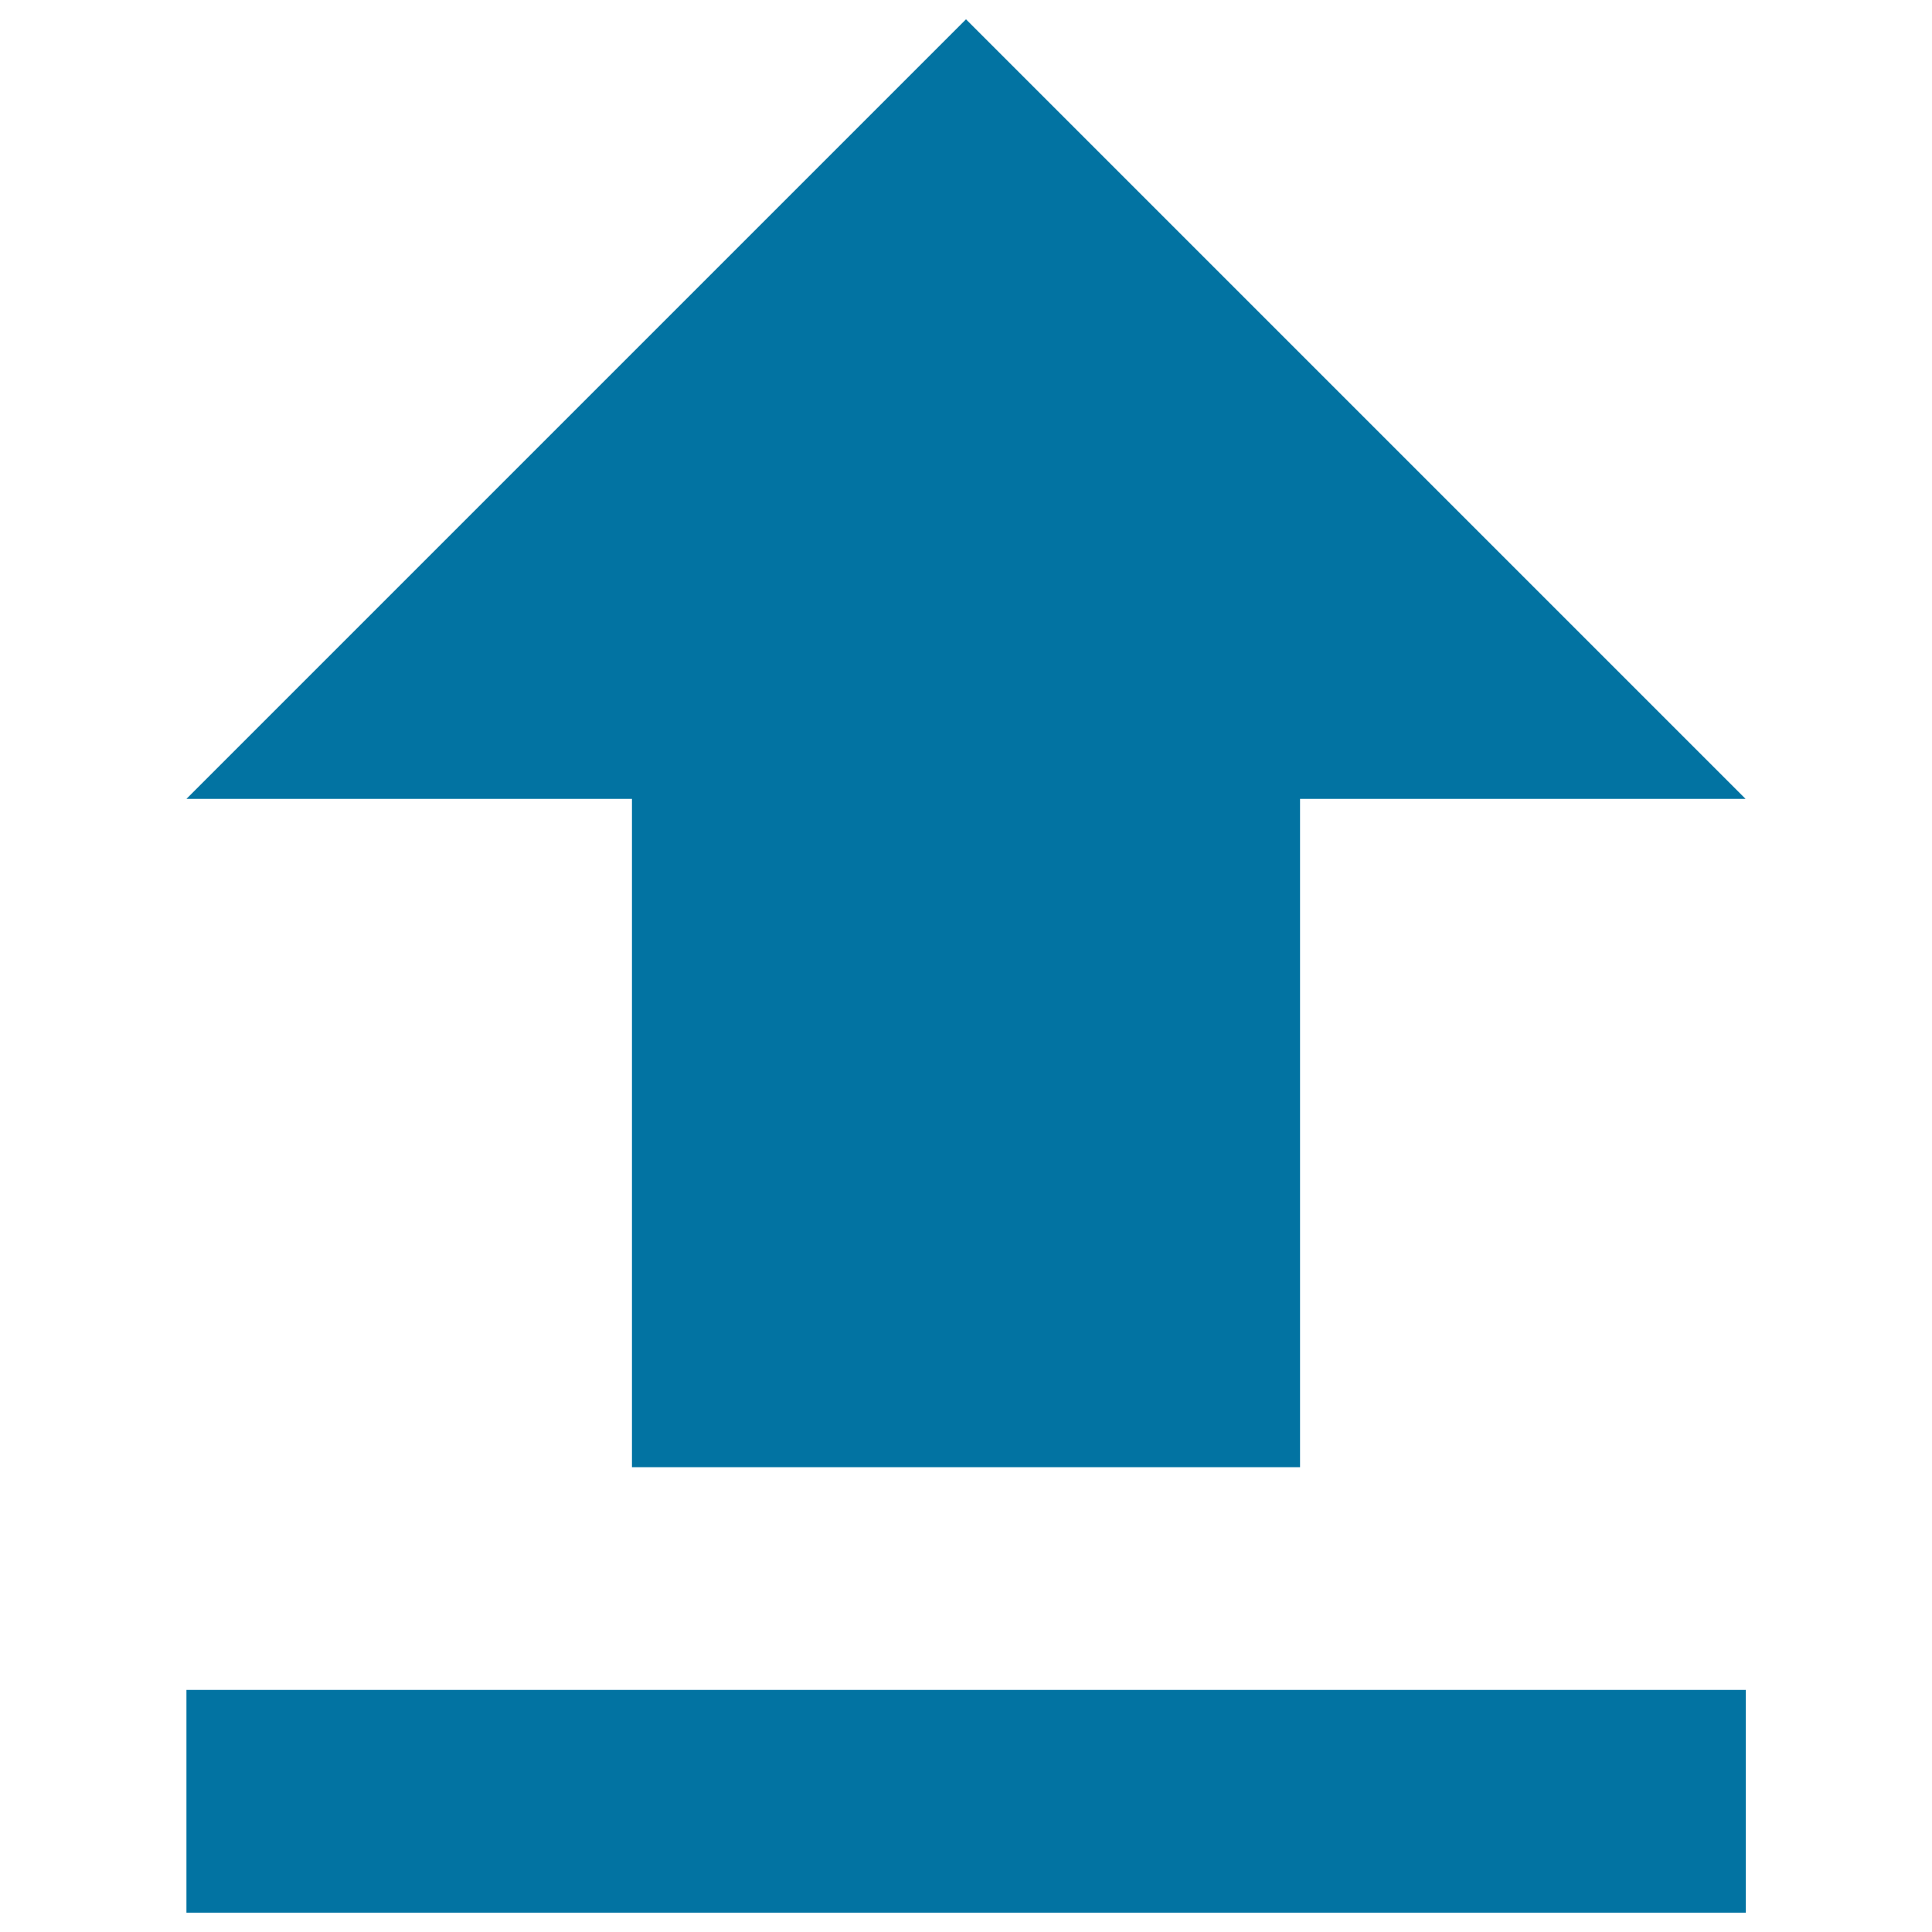
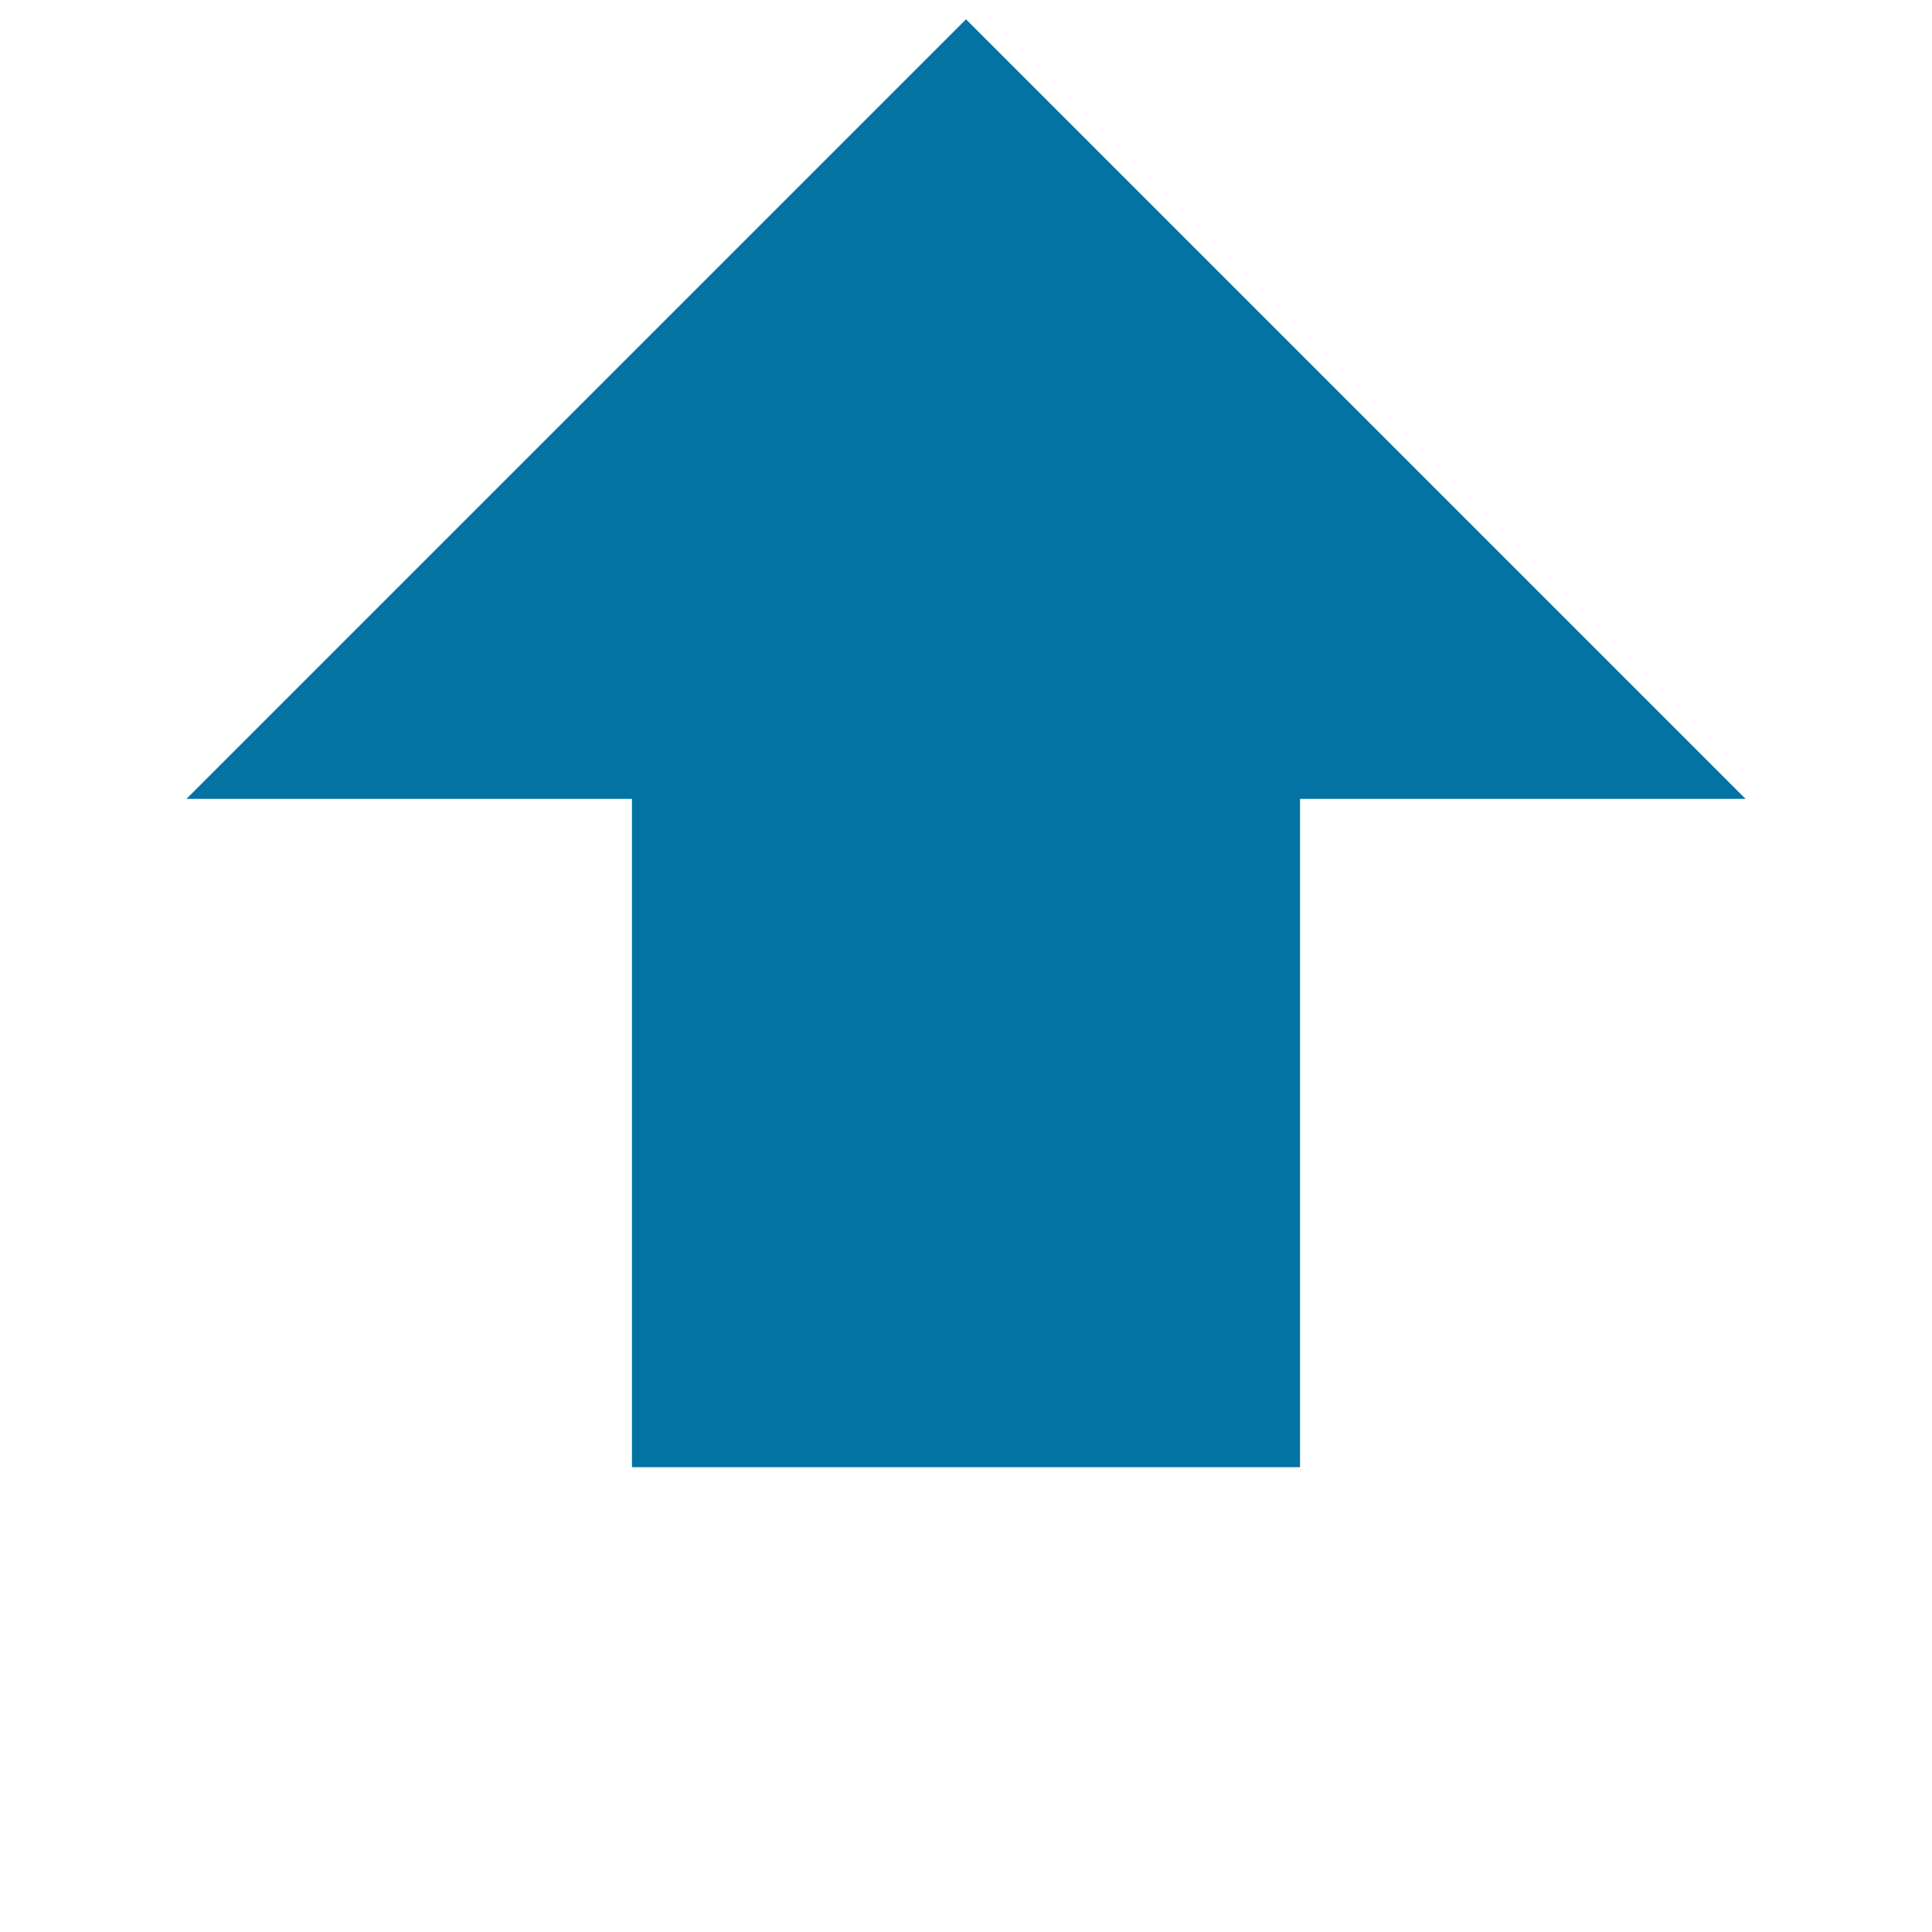
<svg xmlns="http://www.w3.org/2000/svg" viewBox="0 0 1000 1000" style="fill:#0273a2">
  <title>Upload Button SVG icon</title>
  <g>
    <g id="file-upload">
      <polygon points="327.1,759.4 672.9,759.4 672.9,413.5 903.5,413.5 500,10 96.5,413.5 327.1,413.5 " />
-       <rect x="96.5" y="874.7" width="807.1" height="115.3" />
    </g>
  </g>
</svg>